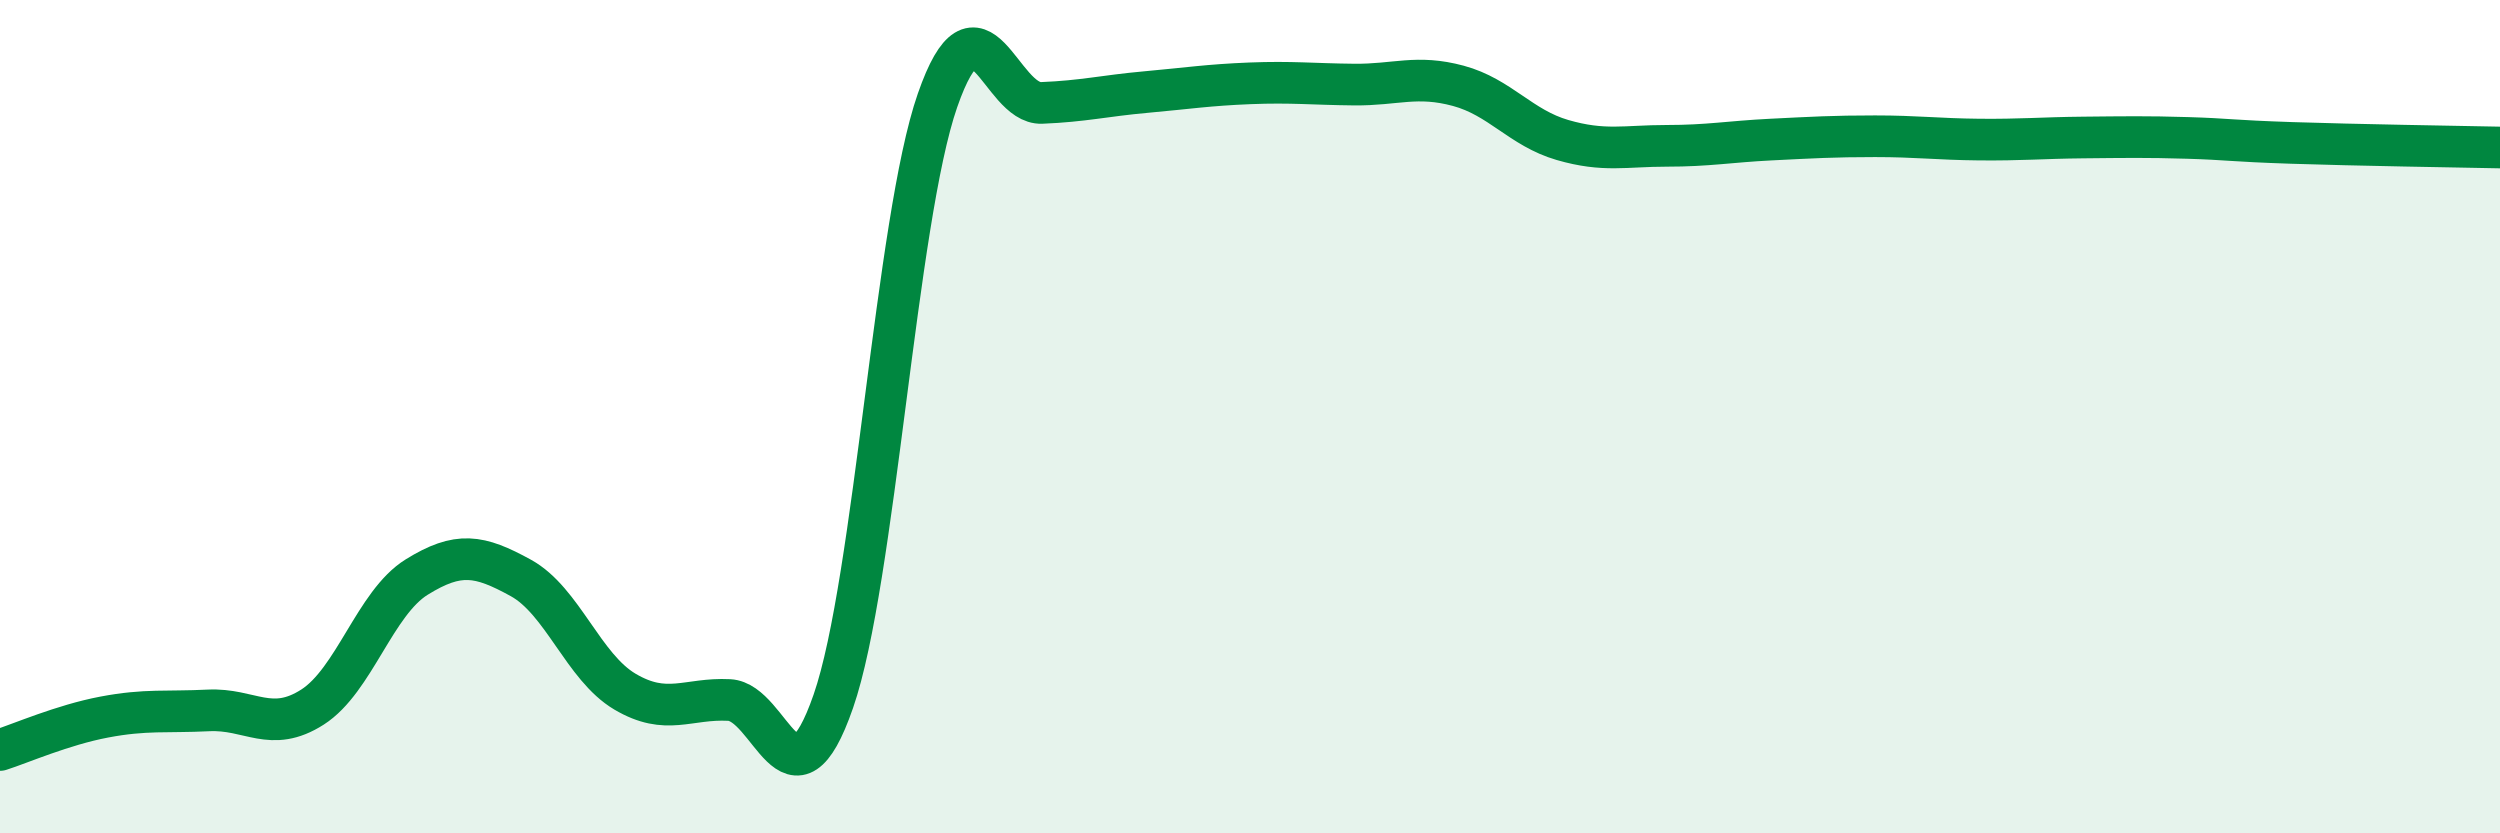
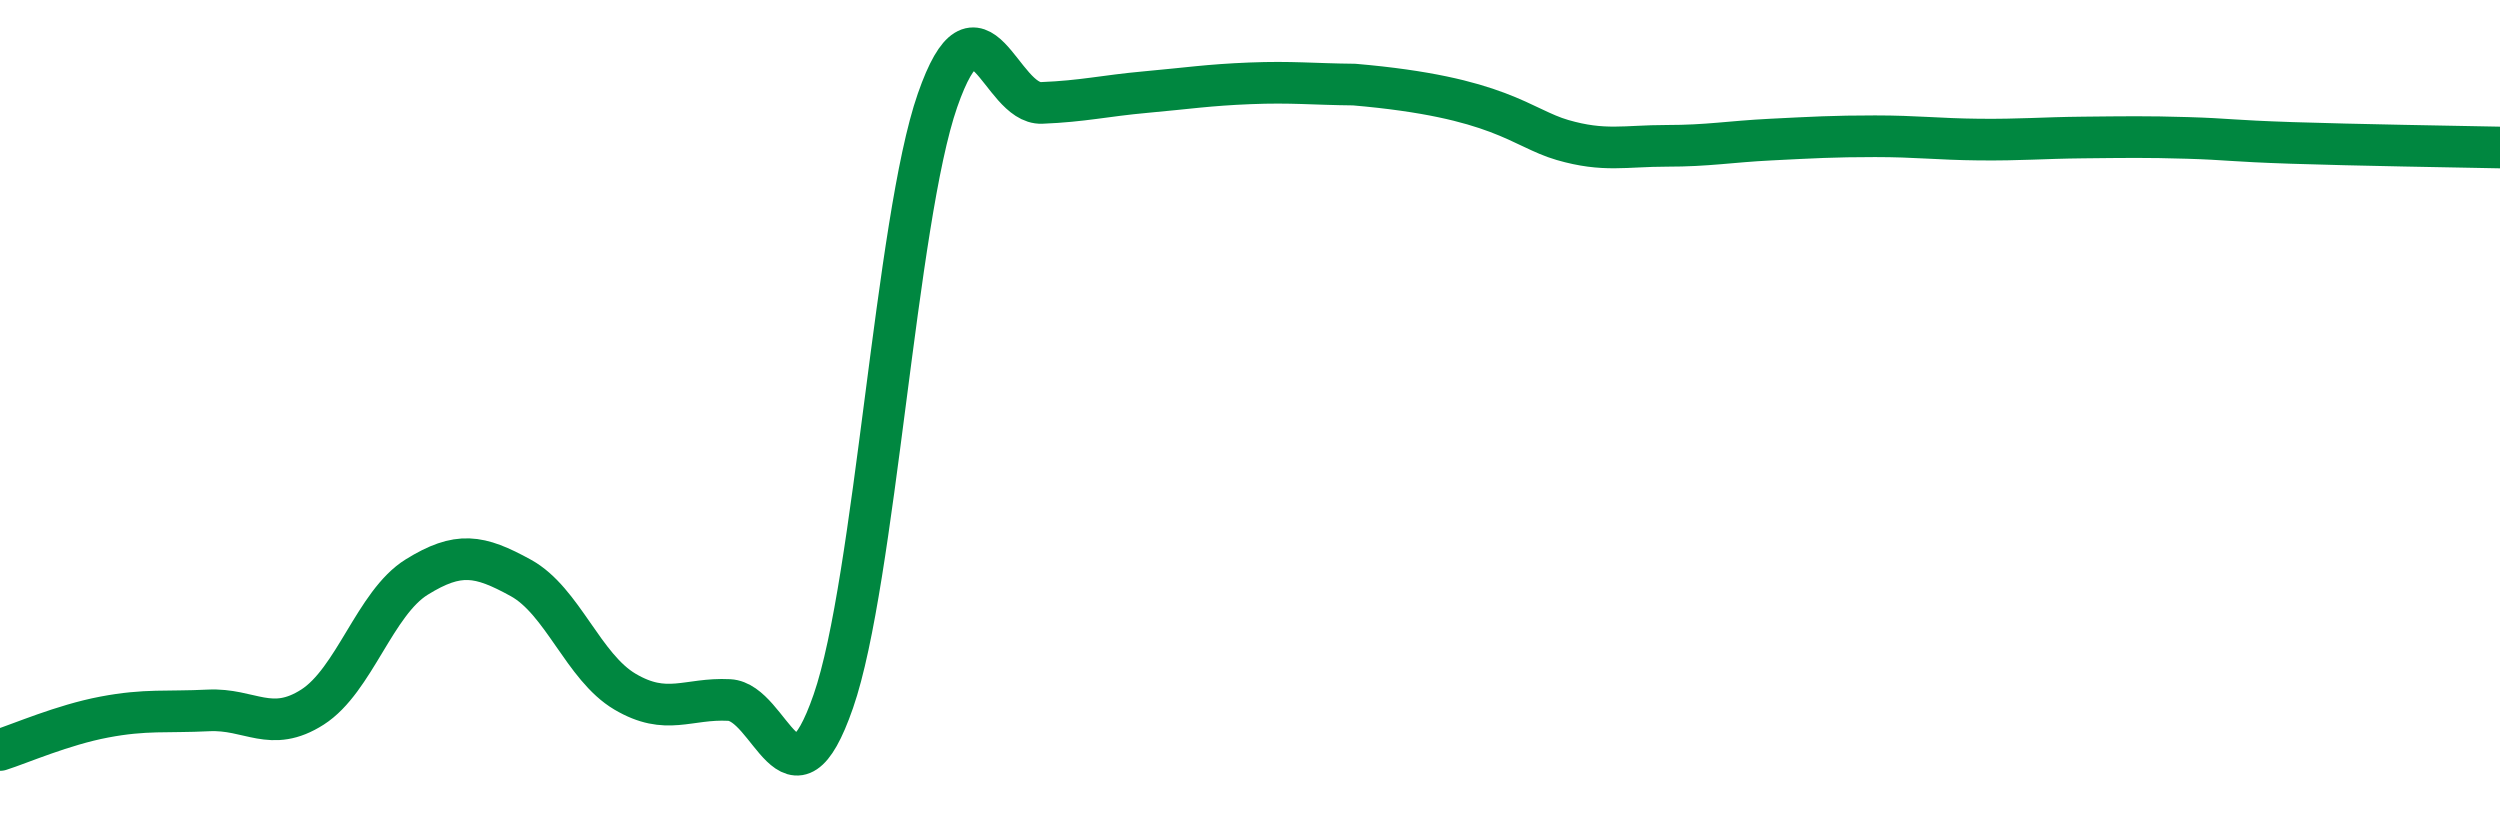
<svg xmlns="http://www.w3.org/2000/svg" width="60" height="20" viewBox="0 0 60 20">
-   <path d="M 0,18 C 0.5,17.84 1.5,17.4 2.5,17.21 C 3.5,17.02 4,17.1 5,17.05 C 6,17 6.5,17.61 7.5,16.97 C 8.5,16.33 9,14.47 10,13.85 C 11,13.23 11.5,13.32 12.5,13.87 C 13.5,14.42 14,16.01 15,16.6 C 16,17.19 16.5,16.75 17.5,16.8 C 18.5,16.85 19,19.71 20,16.83 C 21,13.95 21.5,5.28 22.5,2.41 C 23.5,-0.46 24,2.51 25,2.47 C 26,2.43 26.5,2.3 27.5,2.21 C 28.5,2.12 29,2.04 30,2 C 31,1.96 31.5,2.02 32.5,2.03 C 33.5,2.04 34,1.79 35,2.06 C 36,2.33 36.5,3.07 37.5,3.36 C 38.5,3.65 39,3.5 40,3.5 C 41,3.5 41.5,3.4 42.5,3.35 C 43.5,3.3 44,3.27 45,3.27 C 46,3.27 46.5,3.34 47.5,3.35 C 48.5,3.36 49,3.31 50,3.3 C 51,3.29 51.5,3.28 52.5,3.31 C 53.5,3.34 53.5,3.38 55,3.43 C 56.5,3.48 59,3.52 60,3.54L60 20L0 20Z" fill="#008740" opacity="0.1" stroke-linecap="round" stroke-linejoin="round" />
-   <path d="M 0,18 C 0.5,17.84 1.5,17.4 2.5,17.21 C 3.5,17.02 4,17.1 5,17.05 C 6,17 6.5,17.61 7.5,16.97 C 8.5,16.33 9,14.47 10,13.85 C 11,13.23 11.5,13.32 12.5,13.87 C 13.5,14.42 14,16.01 15,16.6 C 16,17.19 16.5,16.75 17.5,16.8 C 18.5,16.85 19,19.71 20,16.83 C 21,13.95 21.5,5.28 22.5,2.41 C 23.5,-0.46 24,2.51 25,2.47 C 26,2.43 26.5,2.3 27.5,2.21 C 28.5,2.12 29,2.04 30,2 C 31,1.96 31.5,2.02 32.5,2.03 C 33.5,2.04 34,1.79 35,2.06 C 36,2.33 36.5,3.07 37.5,3.36 C 38.5,3.65 39,3.5 40,3.5 C 41,3.5 41.5,3.4 42.5,3.35 C 43.5,3.3 44,3.27 45,3.27 C 46,3.27 46.5,3.34 47.5,3.35 C 48.5,3.36 49,3.31 50,3.3 C 51,3.29 51.5,3.28 52.5,3.31 C 53.5,3.34 53.5,3.38 55,3.43 C 56.5,3.48 59,3.52 60,3.54" stroke="#008740" stroke-width="1" fill="none" stroke-linecap="round" stroke-linejoin="round" />
+   <path d="M 0,18 C 0.5,17.84 1.5,17.4 2.5,17.21 C 3.5,17.02 4,17.1 5,17.05 C 6,17 6.5,17.61 7.5,16.97 C 8.5,16.33 9,14.47 10,13.85 C 11,13.23 11.5,13.32 12.5,13.87 C 13.5,14.42 14,16.01 15,16.6 C 16,17.19 16.5,16.75 17.5,16.8 C 18.5,16.85 19,19.71 20,16.83 C 21,13.95 21.5,5.28 22.5,2.41 C 23.5,-0.46 24,2.51 25,2.47 C 26,2.43 26.5,2.3 27.5,2.21 C 28.5,2.12 29,2.04 30,2 C 31,1.96 31.5,2.02 32.5,2.03 C 36,2.33 36.5,3.07 37.5,3.36 C 38.5,3.65 39,3.5 40,3.5 C 41,3.5 41.5,3.4 42.5,3.35 C 43.5,3.3 44,3.27 45,3.27 C 46,3.27 46.5,3.34 47.5,3.35 C 48.5,3.36 49,3.31 50,3.3 C 51,3.29 51.5,3.28 52.5,3.31 C 53.5,3.34 53.5,3.38 55,3.43 C 56.5,3.48 59,3.52 60,3.54" stroke="#008740" stroke-width="1" fill="none" stroke-linecap="round" stroke-linejoin="round" />
</svg>